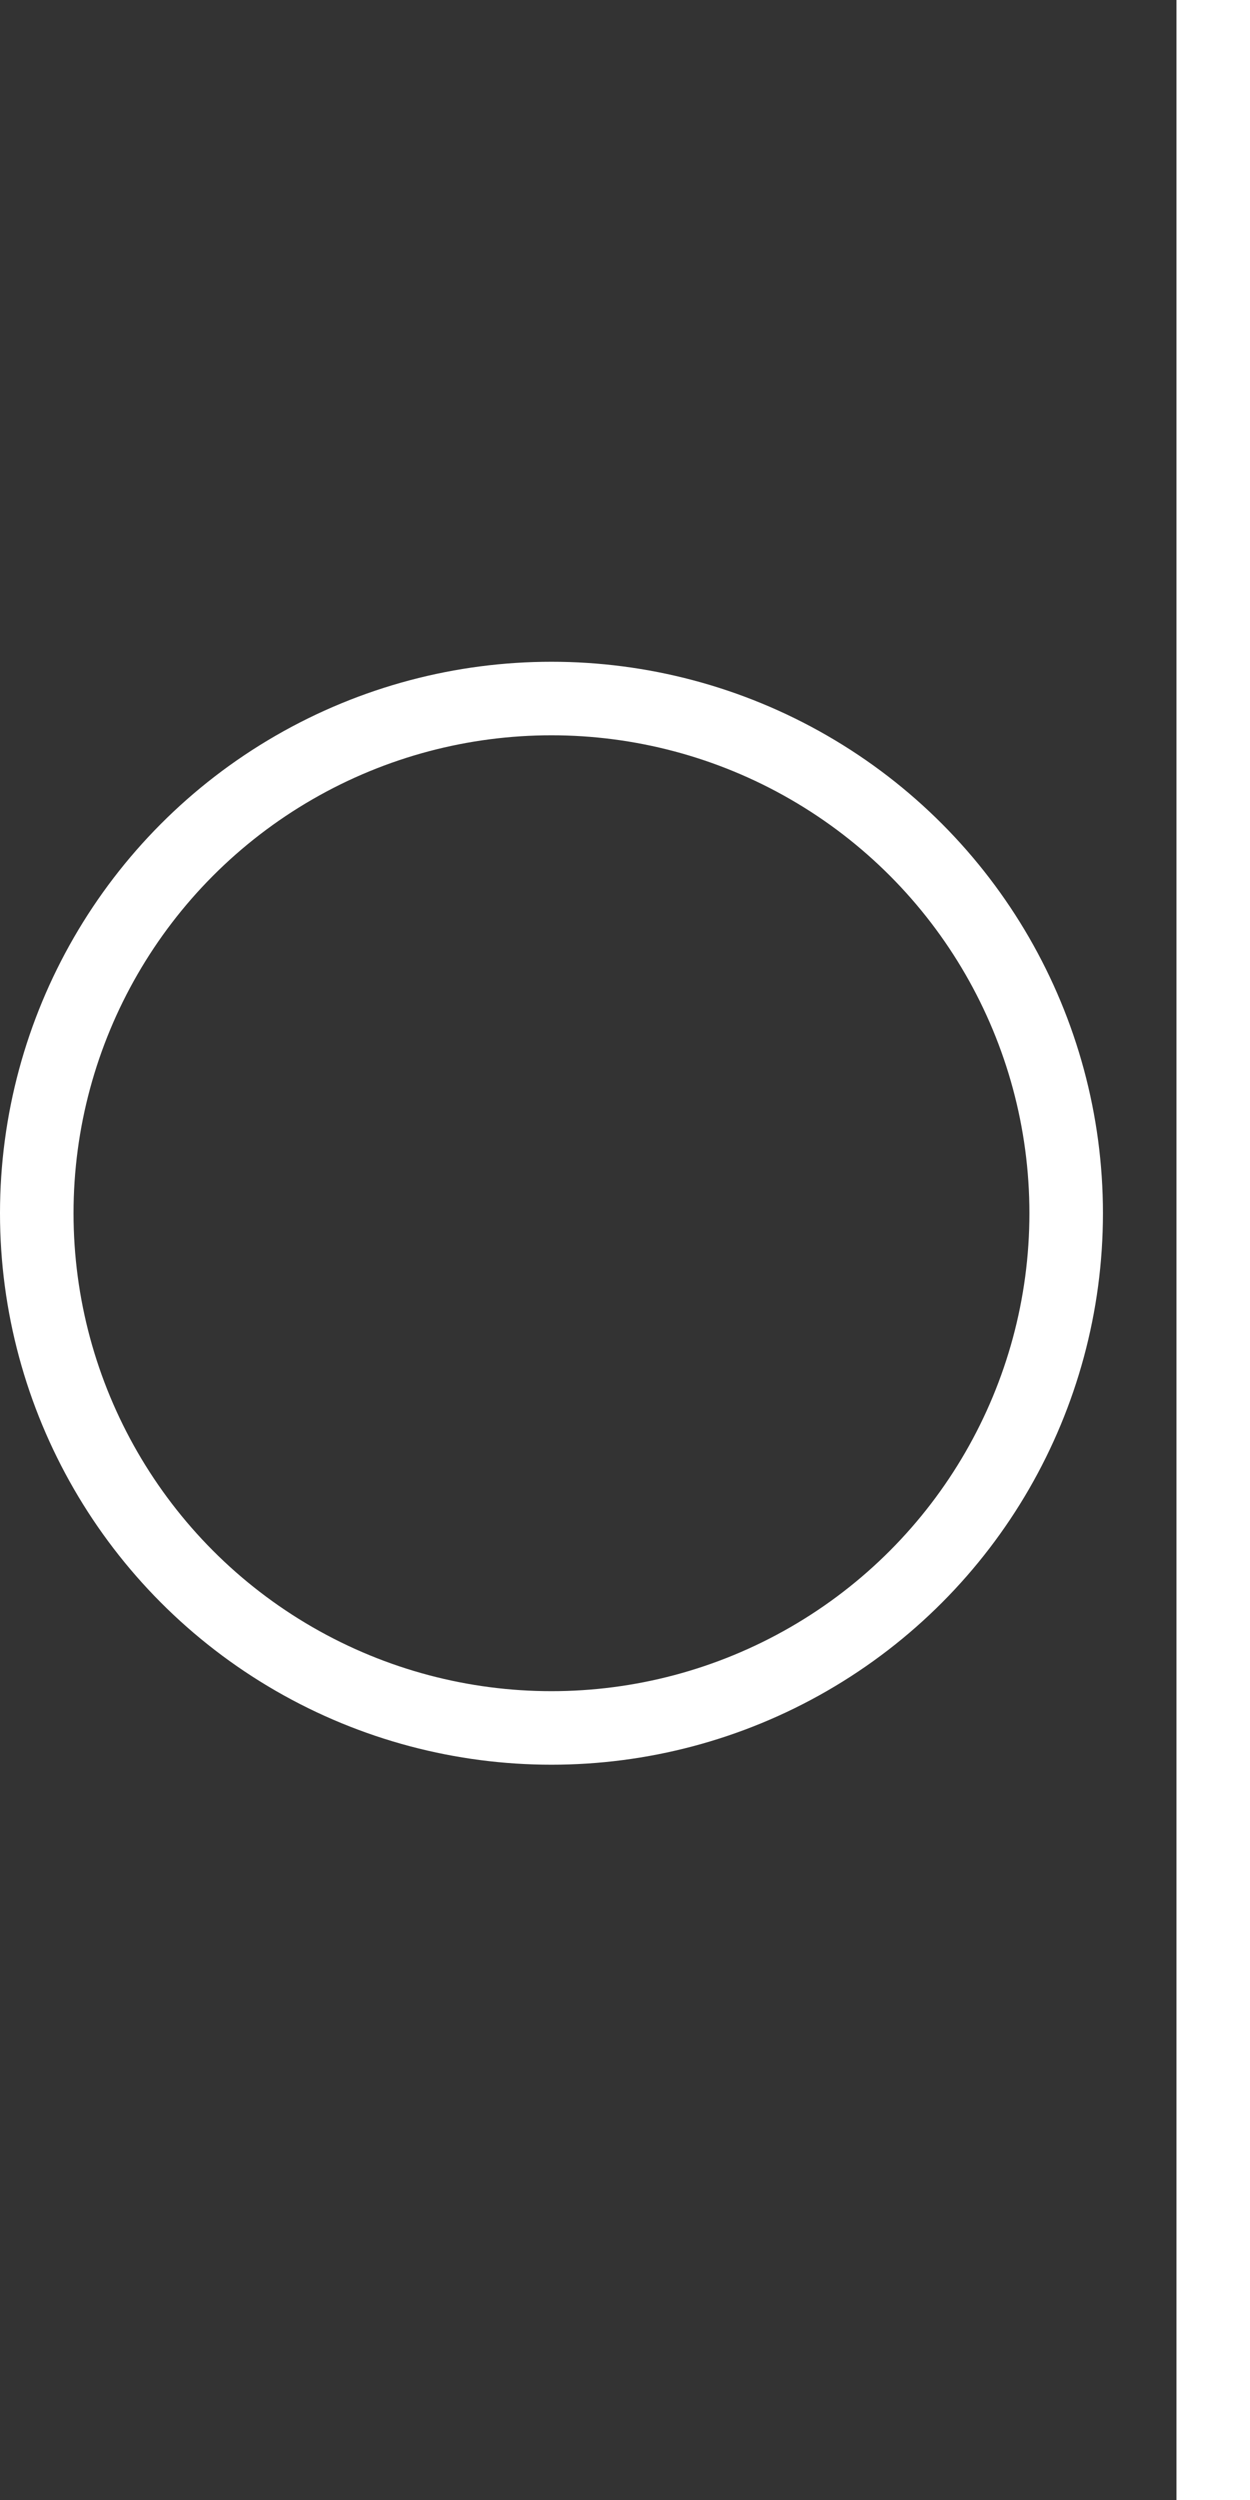
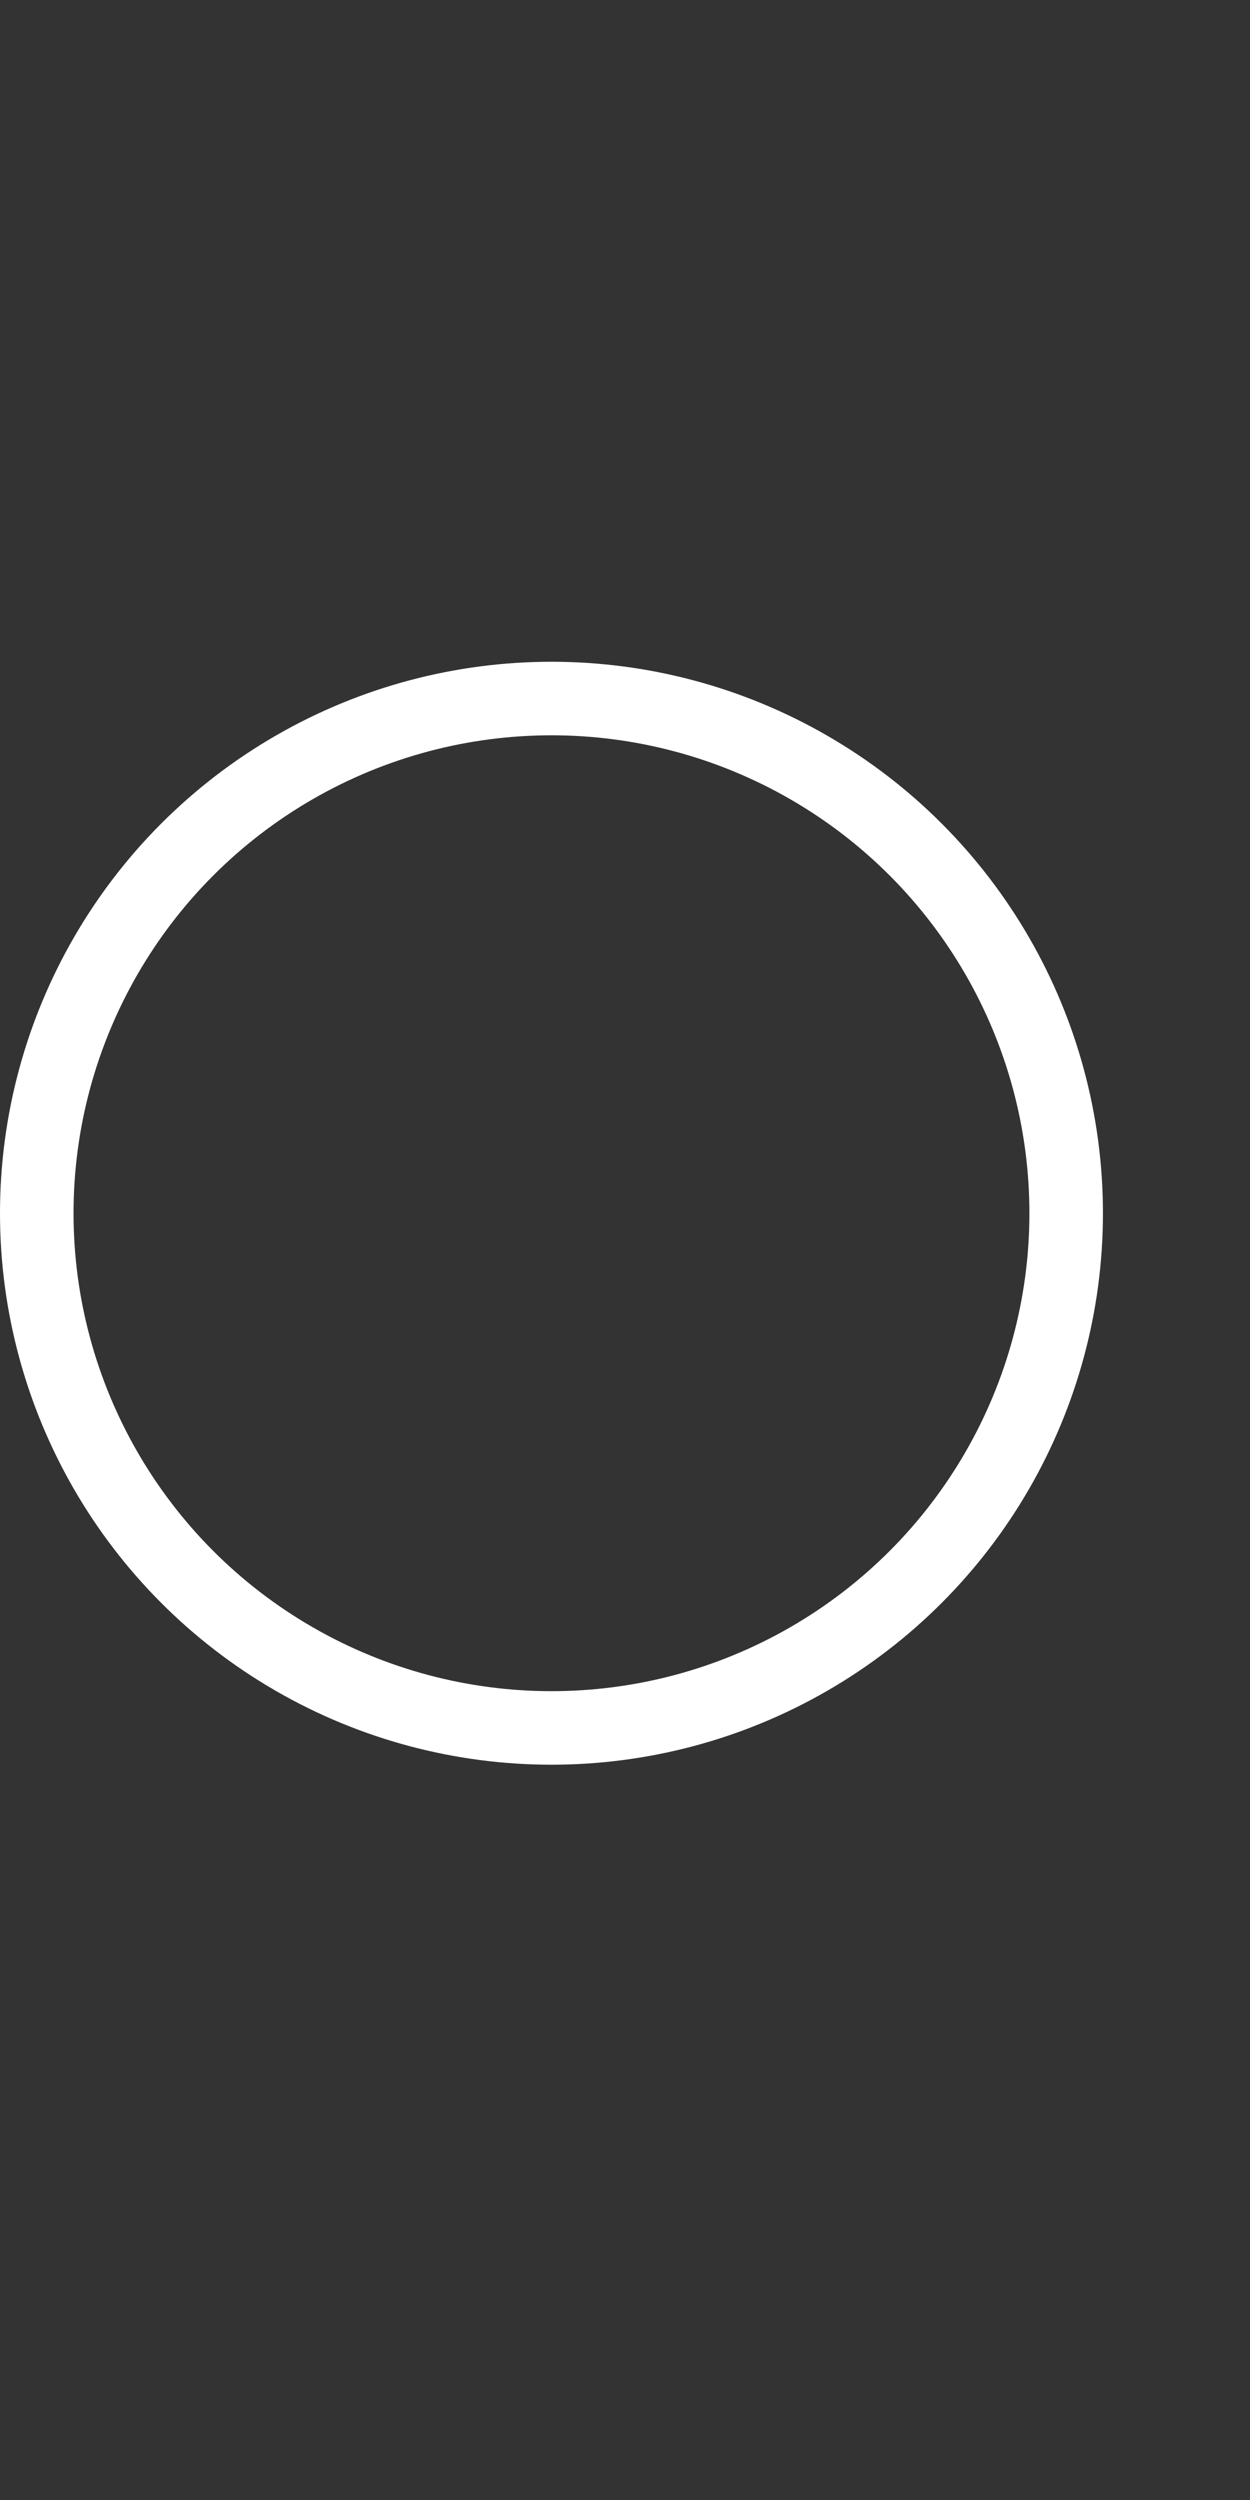
<svg xmlns="http://www.w3.org/2000/svg" width="17" height="34" viewBox="0 0 17 34" fill="none">
  <rect x="0" y="0" width="17" height="34" fill="#333333" stroke="none" />
-   <line x1="16.5" y1="-2.18557e-08" x2="16.5" y2="34" stroke="white" />
  <circle cx="7.5" cy="16.5" r="7" stroke="white" />
</svg>